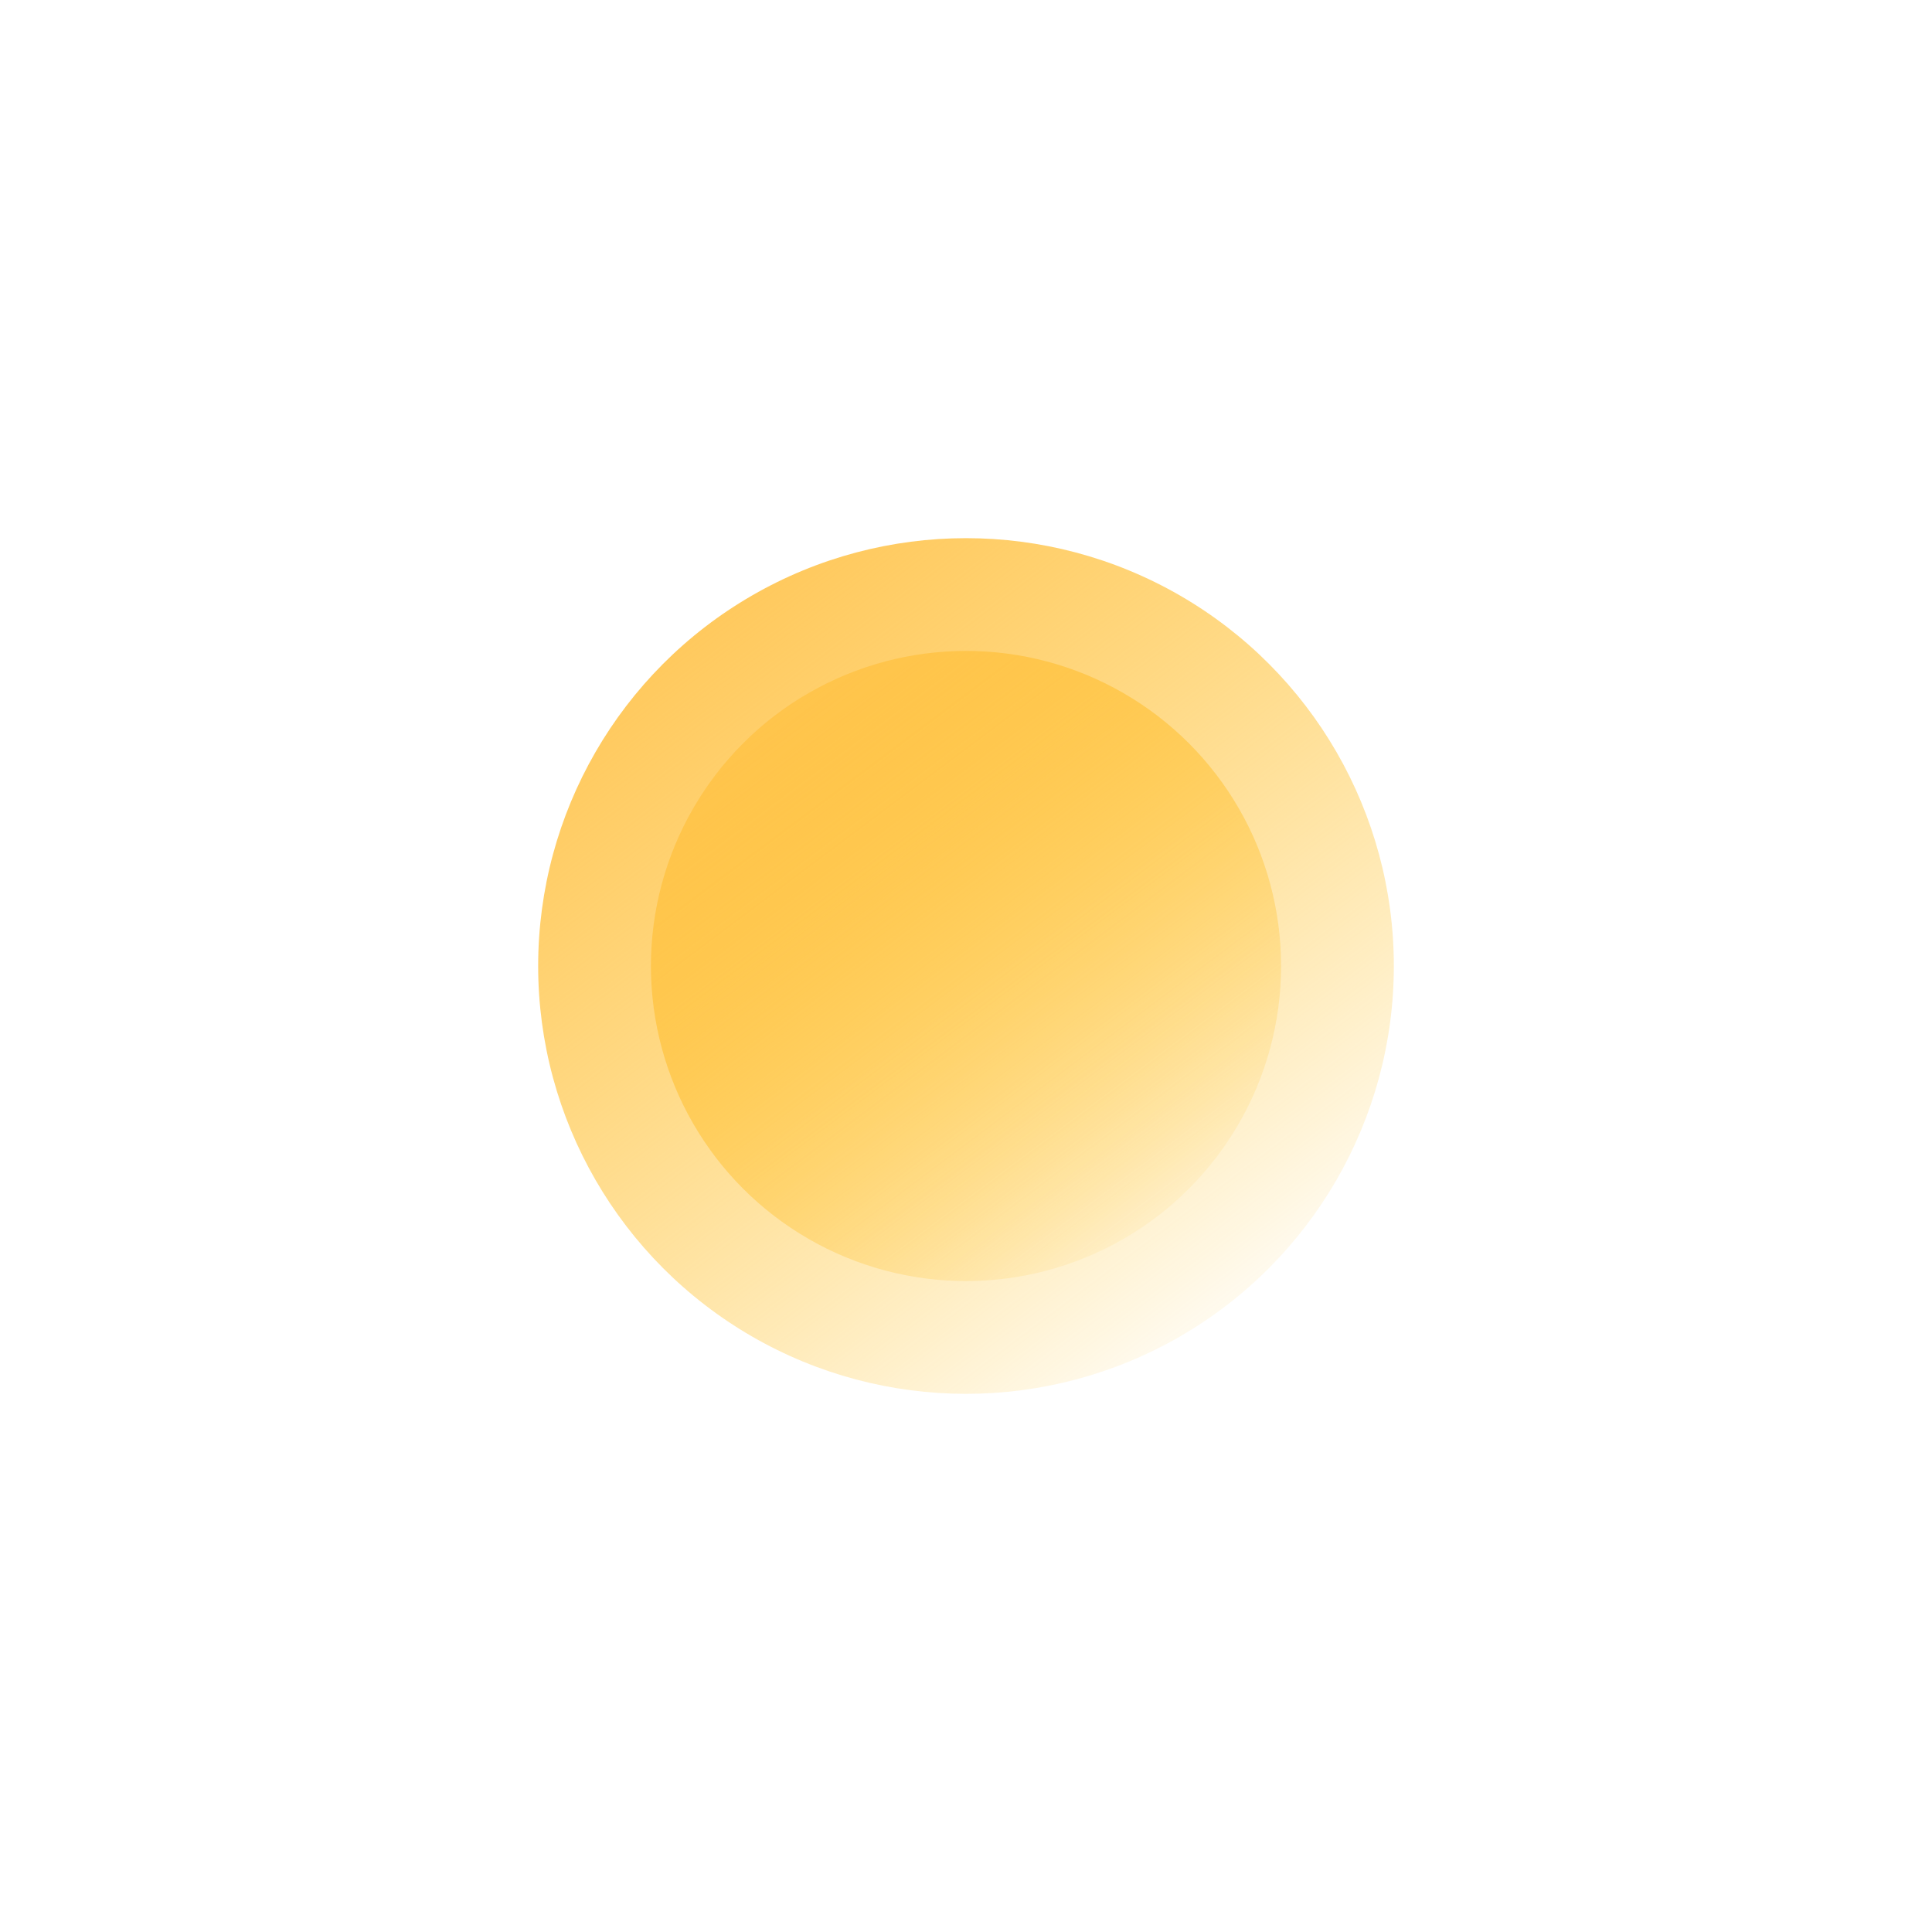
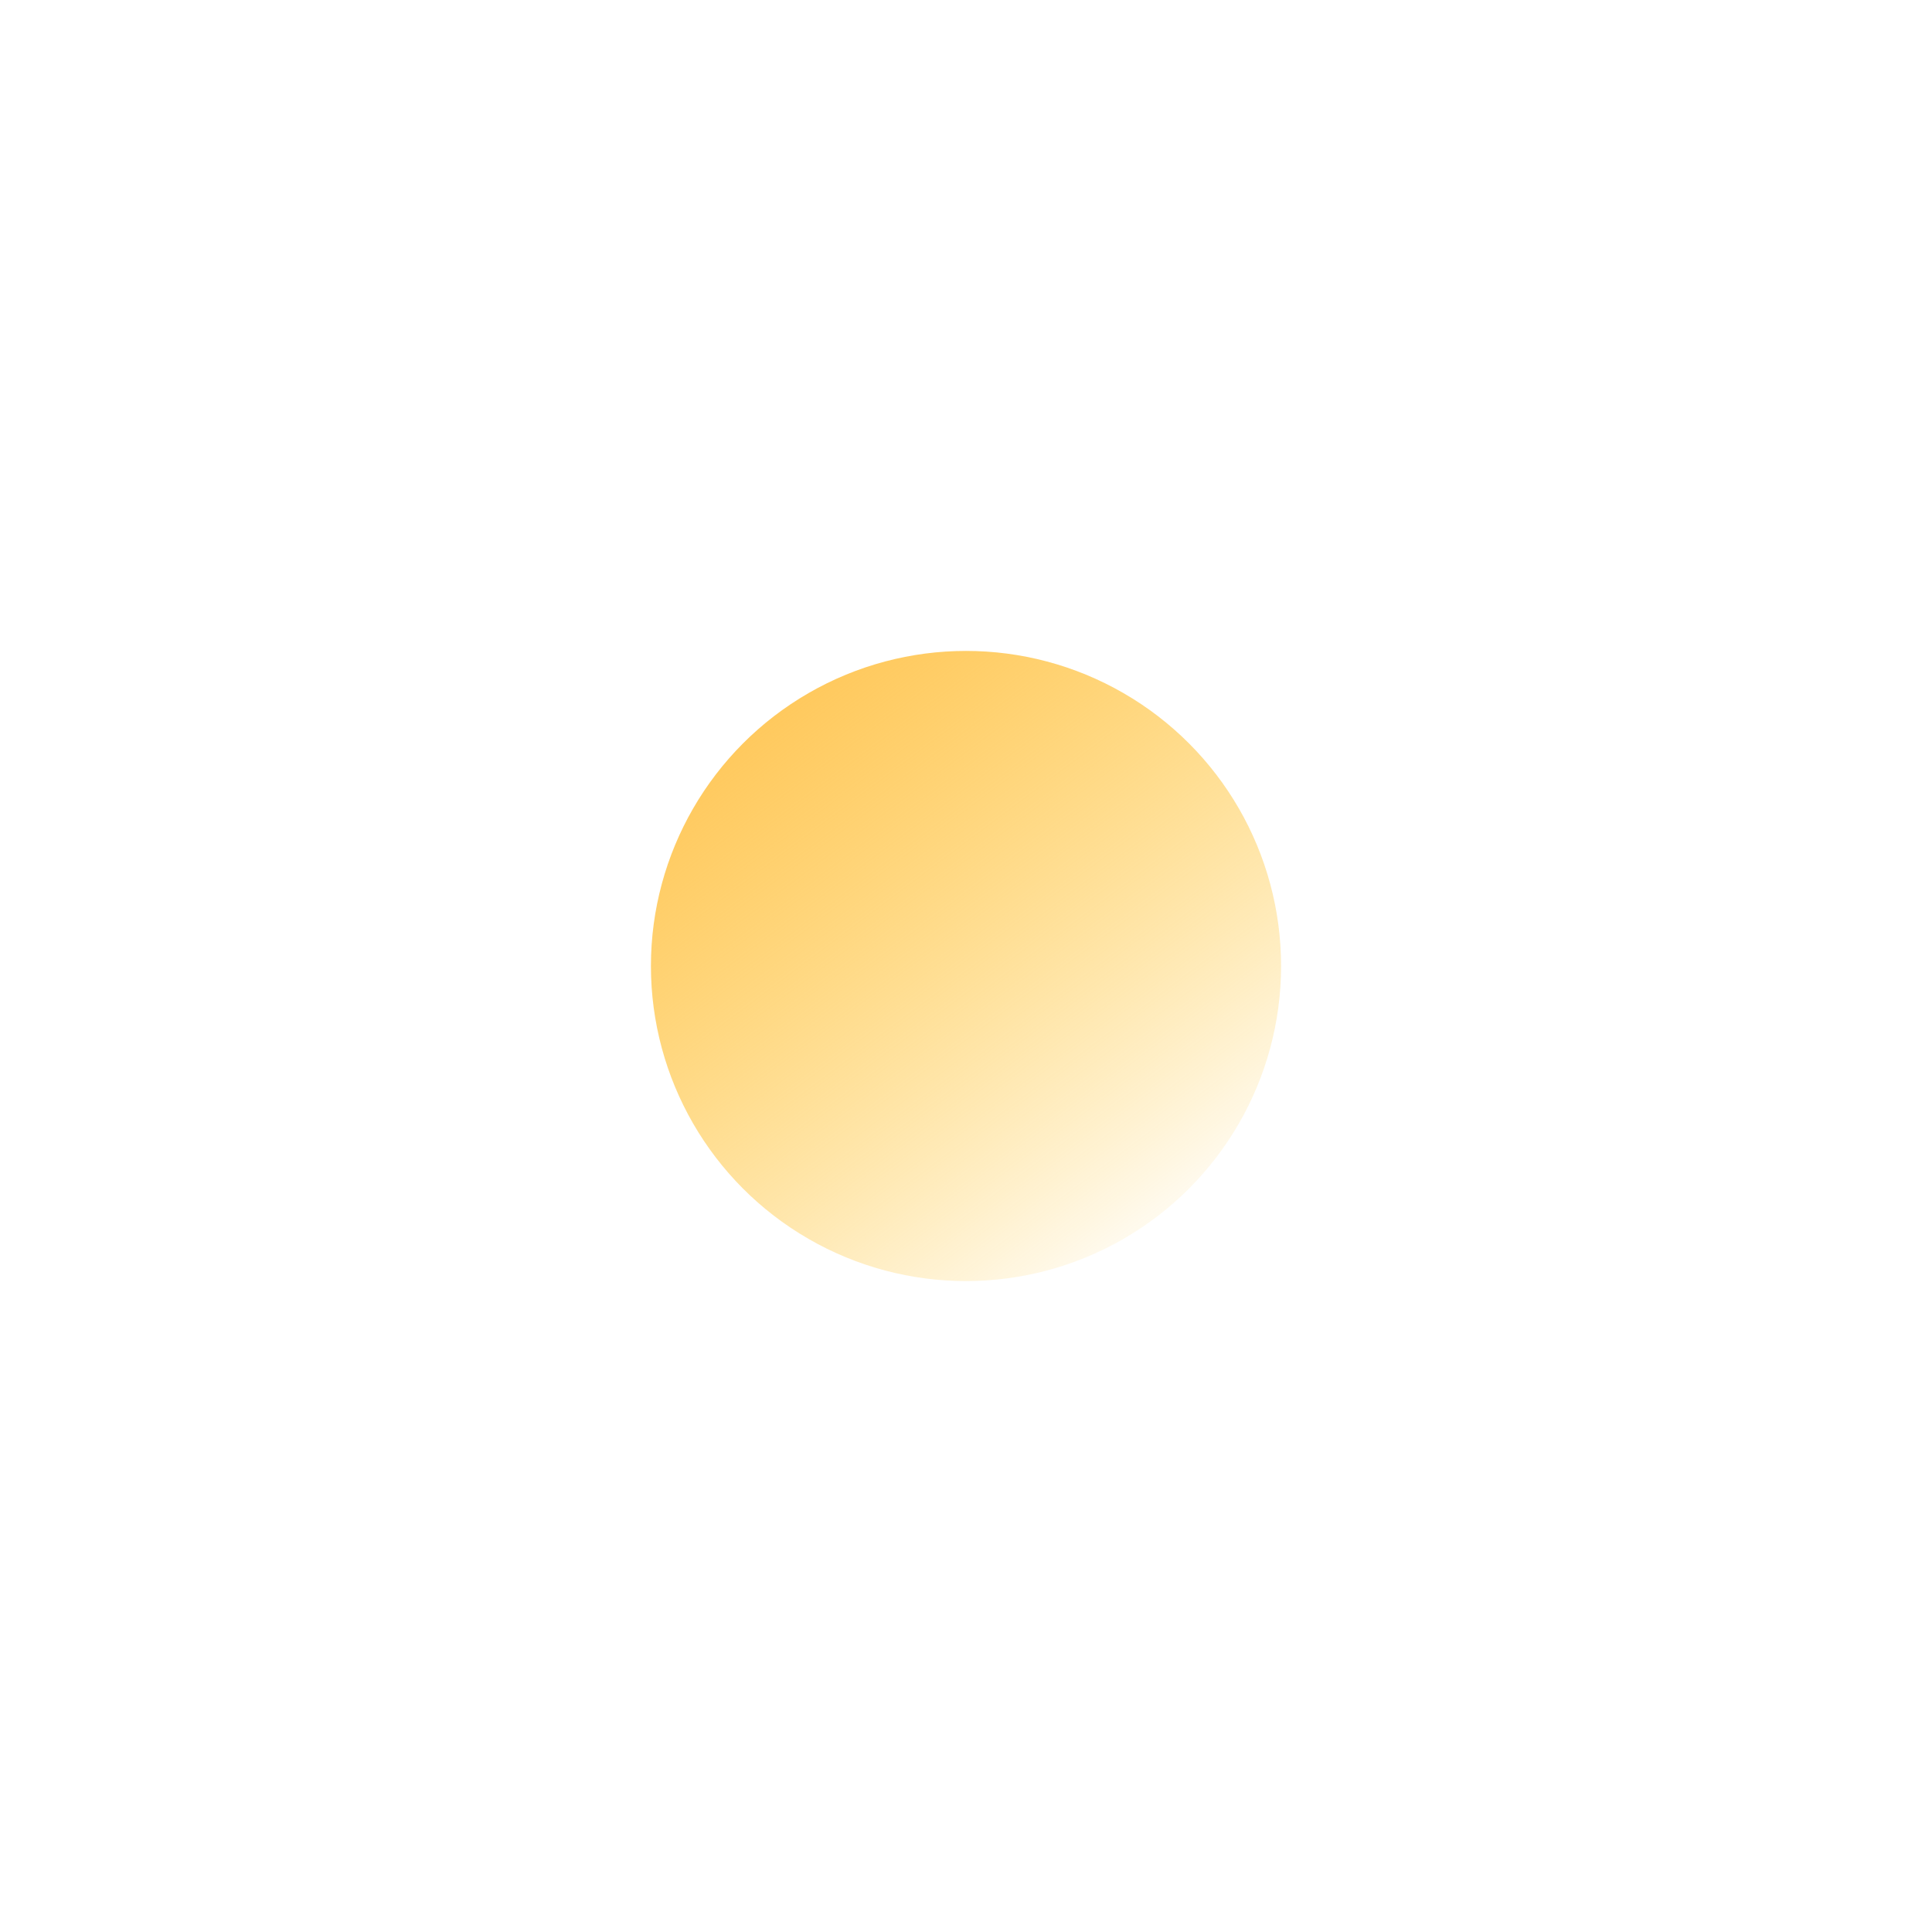
<svg xmlns="http://www.w3.org/2000/svg" width="718" height="718" viewBox="0 0 718 718" fill="none">
  <g filter="url(#filter0_f)">
    <circle cx="359" cy="359" r="117.093" fill="url(#paint0_linear)" />
  </g>
  <g filter="url(#filter1_f)">
-     <circle cx="359" cy="359" r="159" fill="url(#paint1_linear)" />
-   </g>
+     </g>
  <defs>
    <filter id="filter0_f" x="141.907" y="141.907" width="434.186" height="434.186" filterUnits="userSpaceOnUse" color-interpolation-filters="sRGB">
      <feFlood flood-opacity="0" result="BackgroundImageFix" />
      <feBlend mode="normal" in="SourceGraphic" in2="BackgroundImageFix" result="shape" />
      <feGaussianBlur stdDeviation="50" result="effect1_foregroundBlur" />
    </filter>
    <filter id="filter1_f" x="0" y="0" width="718" height="718" filterUnits="userSpaceOnUse" color-interpolation-filters="sRGB">
      <feFlood flood-opacity="0" result="BackgroundImageFix" />
      <feBlend mode="normal" in="SourceGraphic" in2="BackgroundImageFix" result="shape" />
      <feGaussianBlur stdDeviation="100" result="effect1_foregroundBlur" />
    </filter>
    <linearGradient id="paint0_linear" x1="266.114" y1="258.045" x2="429.556" y2="476.093" gradientUnits="userSpaceOnUse">
      <stop stop-color="#FFC658" />
      <stop offset="1" stop-color="#FFB800" stop-opacity="0" />
    </linearGradient>
    <linearGradient id="paint1_linear" x1="232.87" y1="221.913" x2="454.808" y2="518" gradientUnits="userSpaceOnUse">
      <stop stop-color="#FFC658" />
      <stop offset="1" stop-color="#FFB800" stop-opacity="0" />
    </linearGradient>
  </defs>
</svg>